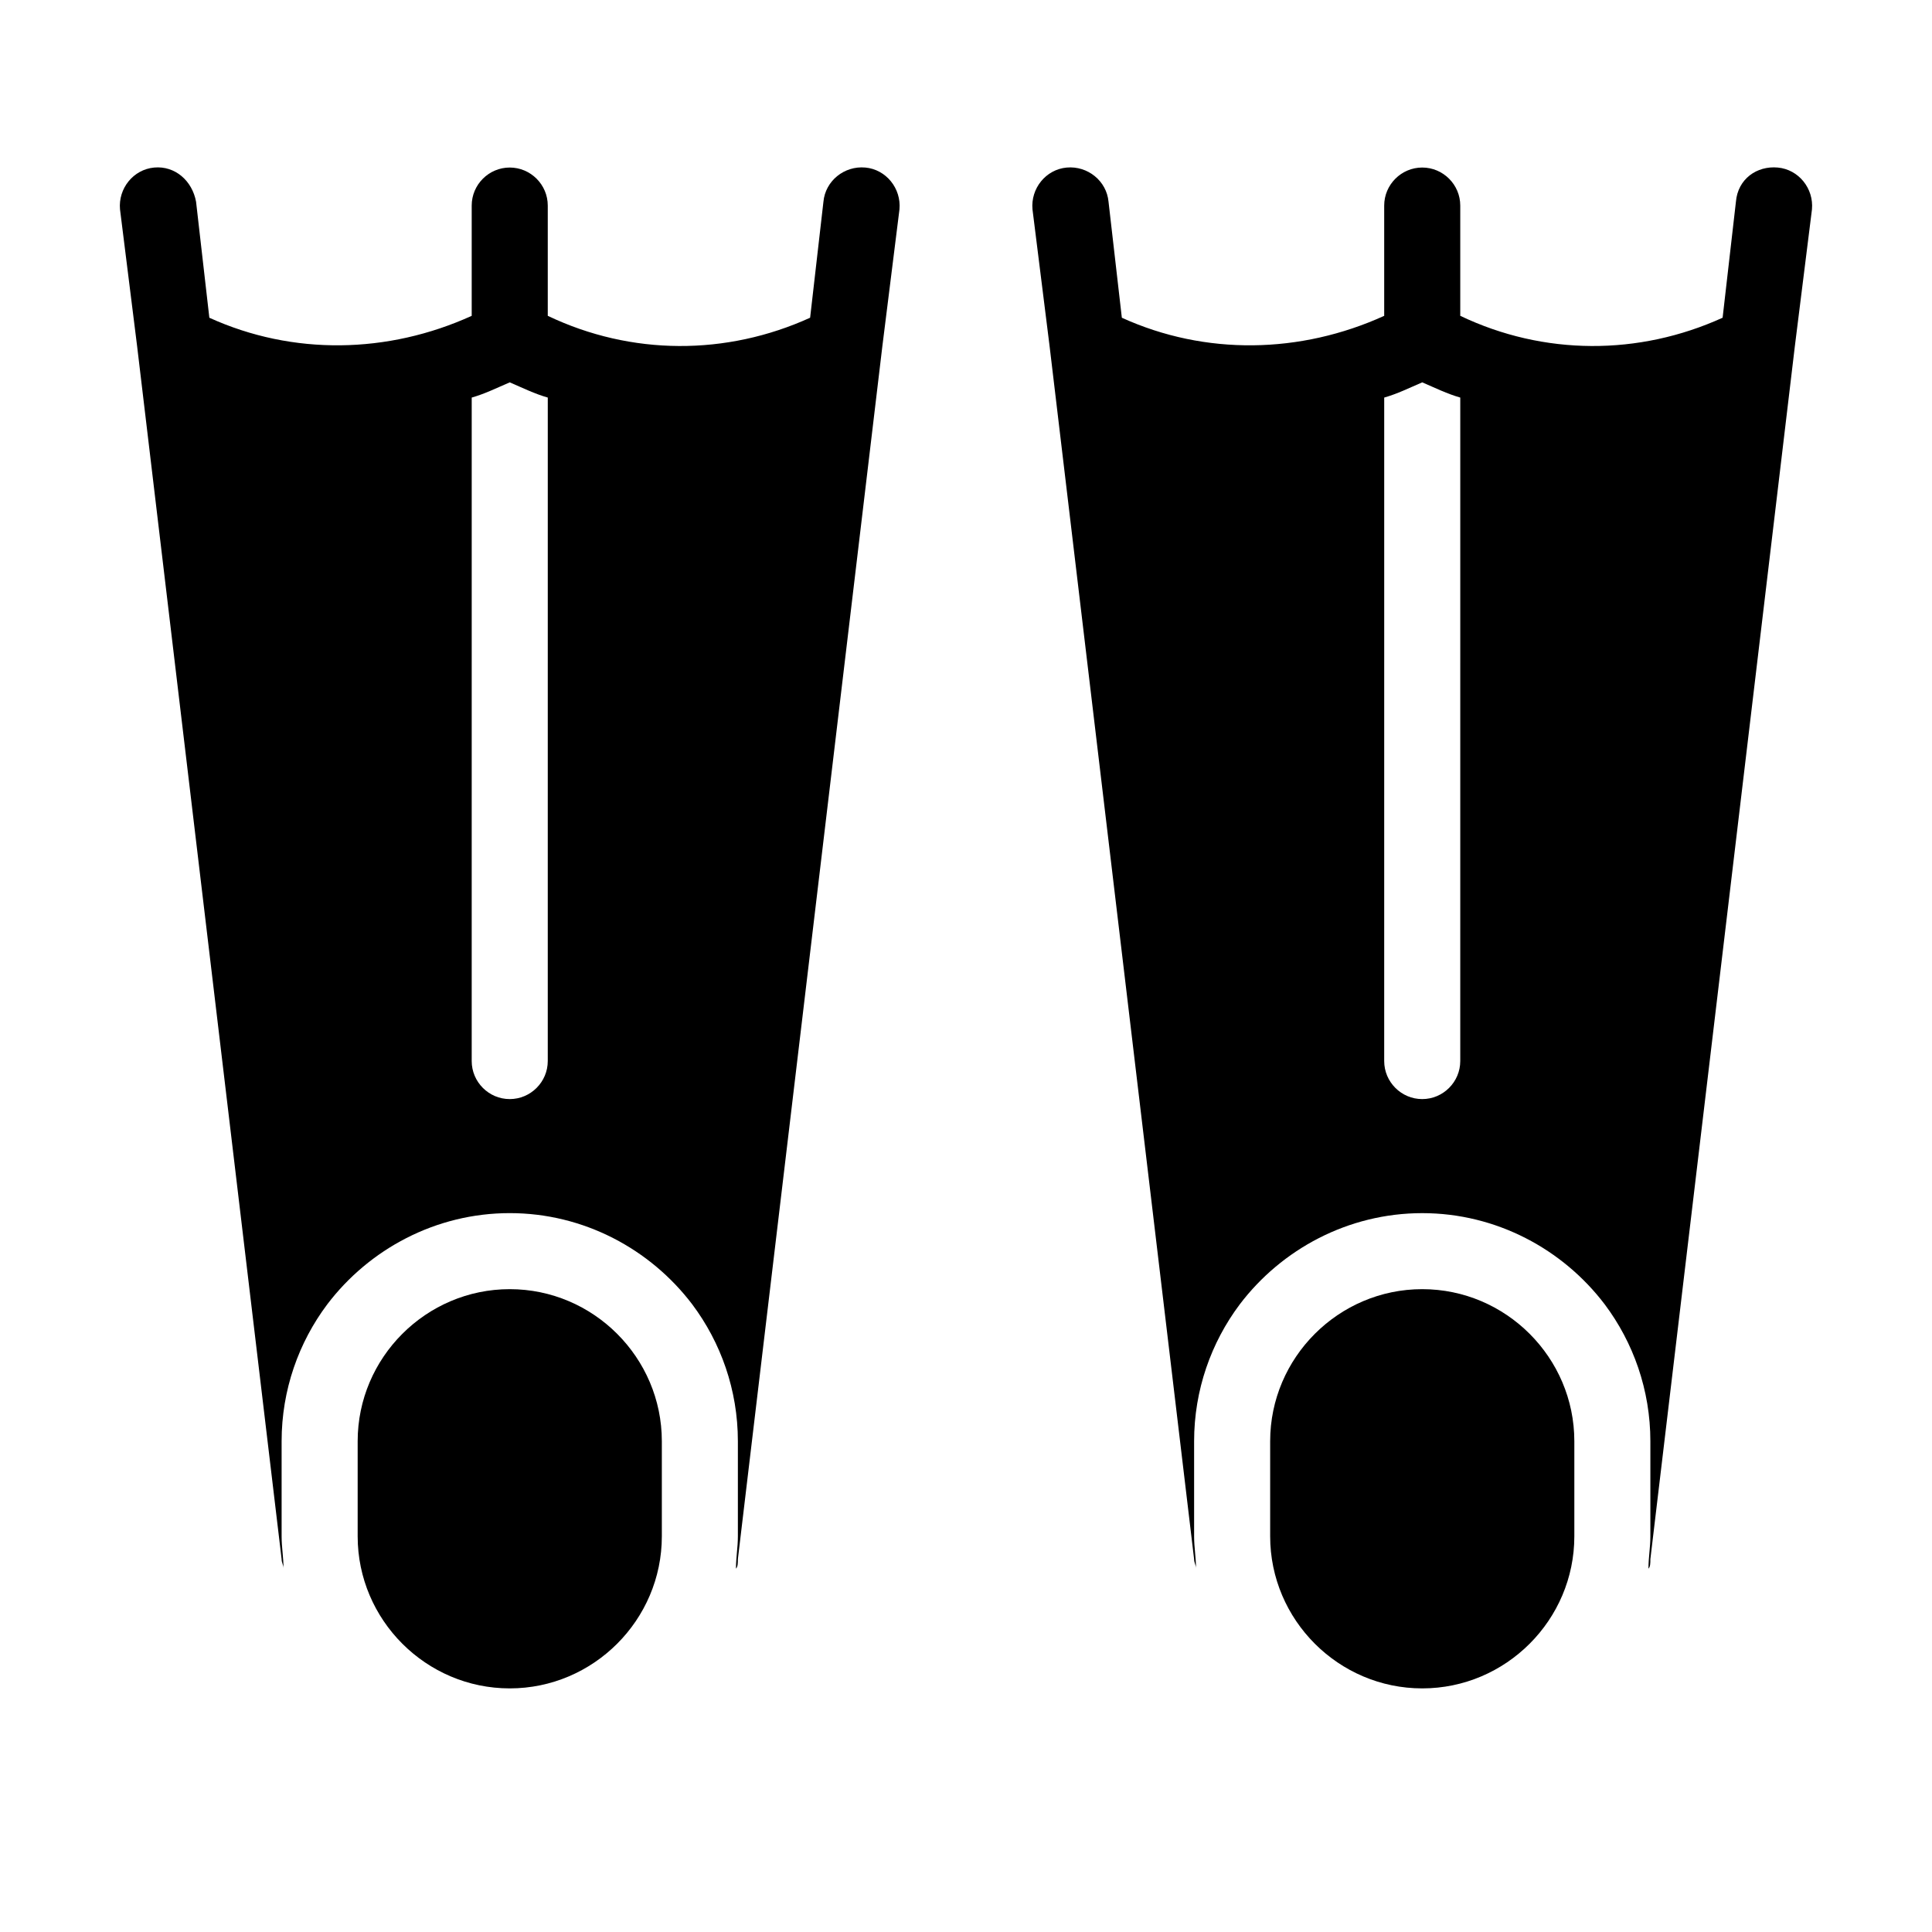
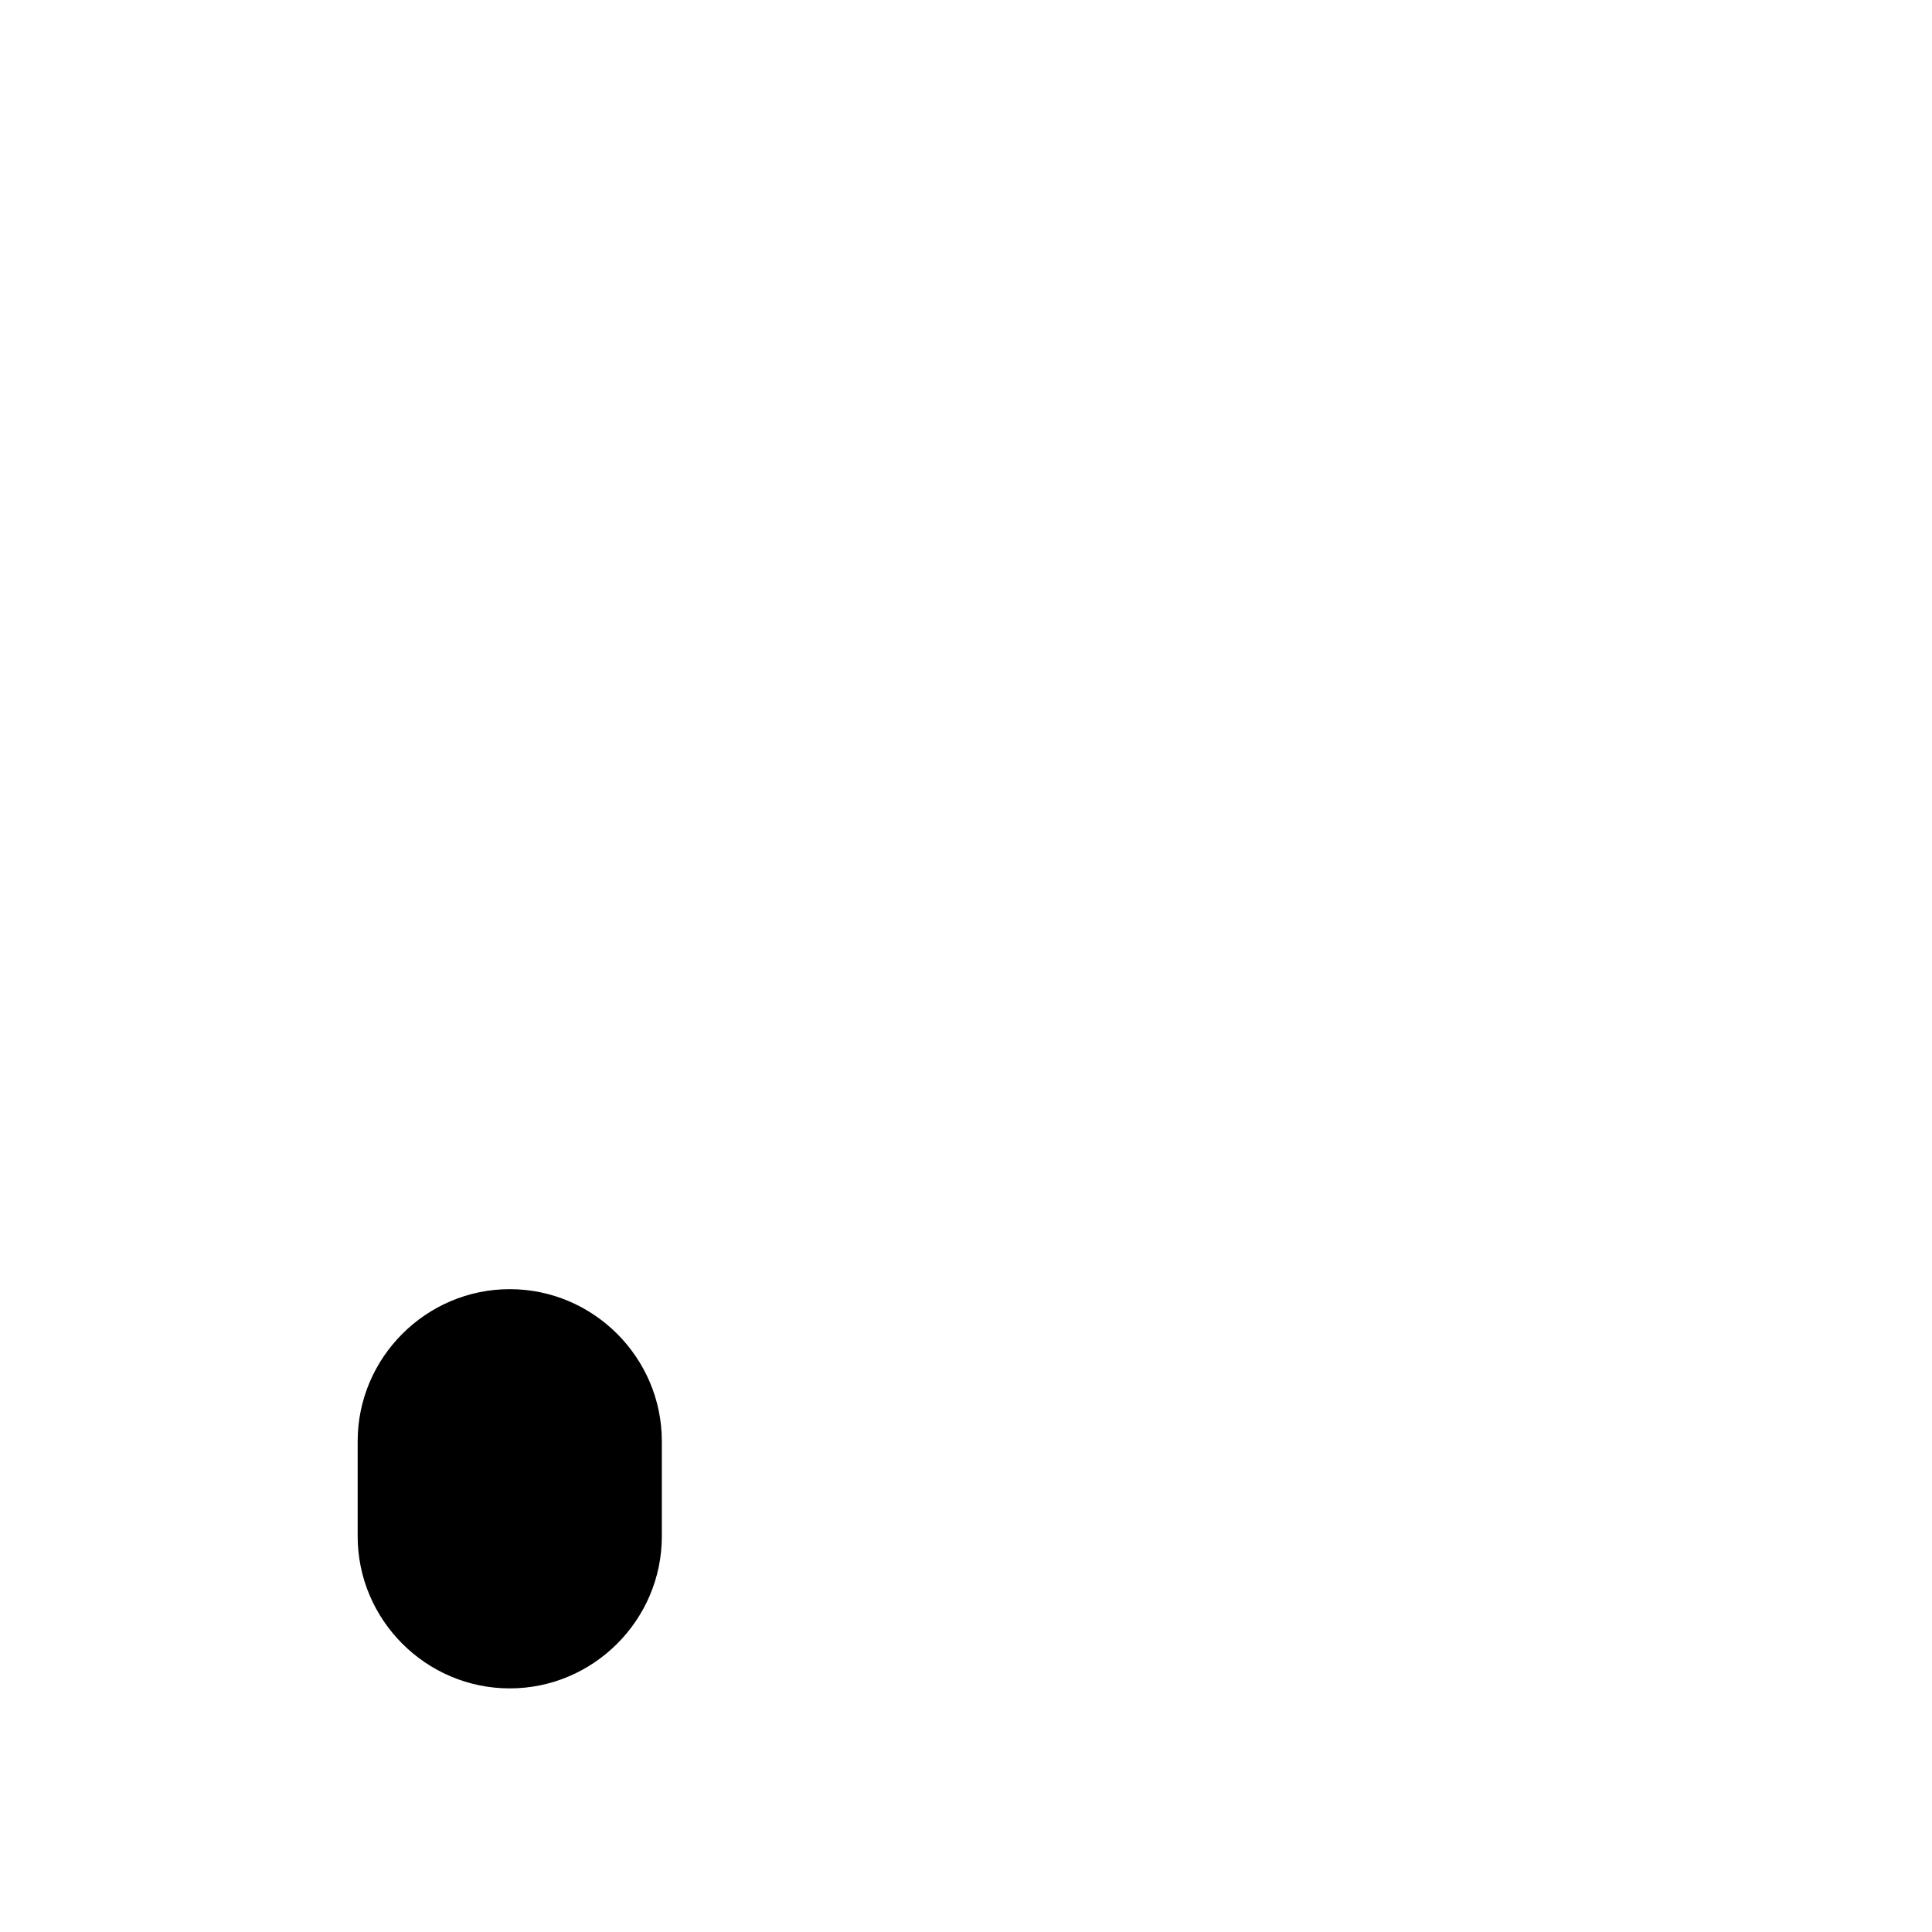
<svg xmlns="http://www.w3.org/2000/svg" fill="#000000" width="800px" height="800px" version="1.1" viewBox="144 144 512 512">
  <g>
-     <path d="m373.3 188.4c-5.543-0.504-10.578 3.527-11.082 9.07l-3.527 30.73c-22.168 10.078-47.359 10.078-69.527-0.504v-29.219c0-5.543-4.535-10.078-10.078-10.078s-10.078 4.535-10.078 10.078v29.223c-22.168 10.078-47.359 10.578-69.527 0.504l-3.519-30.734c-1.008-5.543-5.543-9.574-11.086-9.07-5.543 0.504-9.574 5.543-9.07 11.082l4.535 36.273 38.293 321.43c0 1.008 0.504 1.512 0.504 2.519 0-3.023-0.504-5.543-0.504-8.566v-25.191c0-13.602 4.535-26.199 12.09-36.273 11.082-14.609 28.719-24.184 48.367-24.184 19.648 0 37.281 9.574 48.367 24.184 7.559 10.078 12.09 22.672 12.09 36.273v25.191c0 3.023-0.504 5.543-0.504 8.566 0.504-0.504 0.504-1.512 0.504-2.519l38.289-321.43 4.535-36.273c0.5-5.543-3.527-10.582-9.07-11.086zm-84.137 236.79c0 5.543-4.535 10.078-10.078 10.078s-10.078-4.535-10.078-10.078l0.004-175.83c3.527-1.008 6.551-2.519 10.078-4.031 3.527 1.512 6.551 3.023 10.078 4.031z" />
    <path d="m279.09 485.64c-22.168 0-40.305 18.137-40.305 40.305v25.191c0 22.168 18.137 40.305 40.305 40.305 22.168 0 40.305-18.137 40.305-40.305v-25.191c0-22.164-18.141-40.305-40.305-40.305z" />
-     <path d="m615.12 188.4c-5.543-0.504-10.578 3.023-11.082 9.07l-3.527 30.73c-22.168 10.078-47.359 10.078-69.527-0.504v-29.219c0-5.543-4.535-10.078-10.078-10.078-5.543 0-10.078 4.535-10.078 10.078v29.223c-22.168 10.078-47.359 10.578-69.527 0.504l-3.527-30.73c-0.504-5.543-5.543-9.574-11.082-9.07-5.543 0.504-9.574 5.543-9.07 11.082l4.535 36.273 38.297 321.43c0 1.008 0.504 1.512 0.504 2.519 0-3.023-0.504-5.543-0.504-8.566v-25.191c0-13.602 4.535-26.199 12.09-36.273 11.082-14.609 28.719-24.184 48.367-24.184 19.648 0 37.281 9.574 48.367 24.184 7.559 10.078 12.09 22.672 12.09 36.273v25.191c0 3.023-0.504 5.543-0.504 8.566 0.504-0.504 0.504-1.512 0.504-2.519l38.289-321.43 4.535-36.273c0.504-5.543-3.527-10.582-9.07-11.086zm-84.137 236.79c0 5.543-4.535 10.078-10.078 10.078-5.543 0-10.078-4.535-10.078-10.078l0.004-175.83c3.527-1.008 6.551-2.519 10.078-4.031 3.527 1.512 6.551 3.023 10.078 4.031z" />
-     <path d="m520.91 485.64c-22.168 0-40.305 18.137-40.305 40.305v25.191c0 22.168 18.137 40.305 40.305 40.305 22.168 0 40.305-18.137 40.305-40.305v-25.191c0-22.164-18.137-40.305-40.305-40.305z" />
  </g>
</svg>